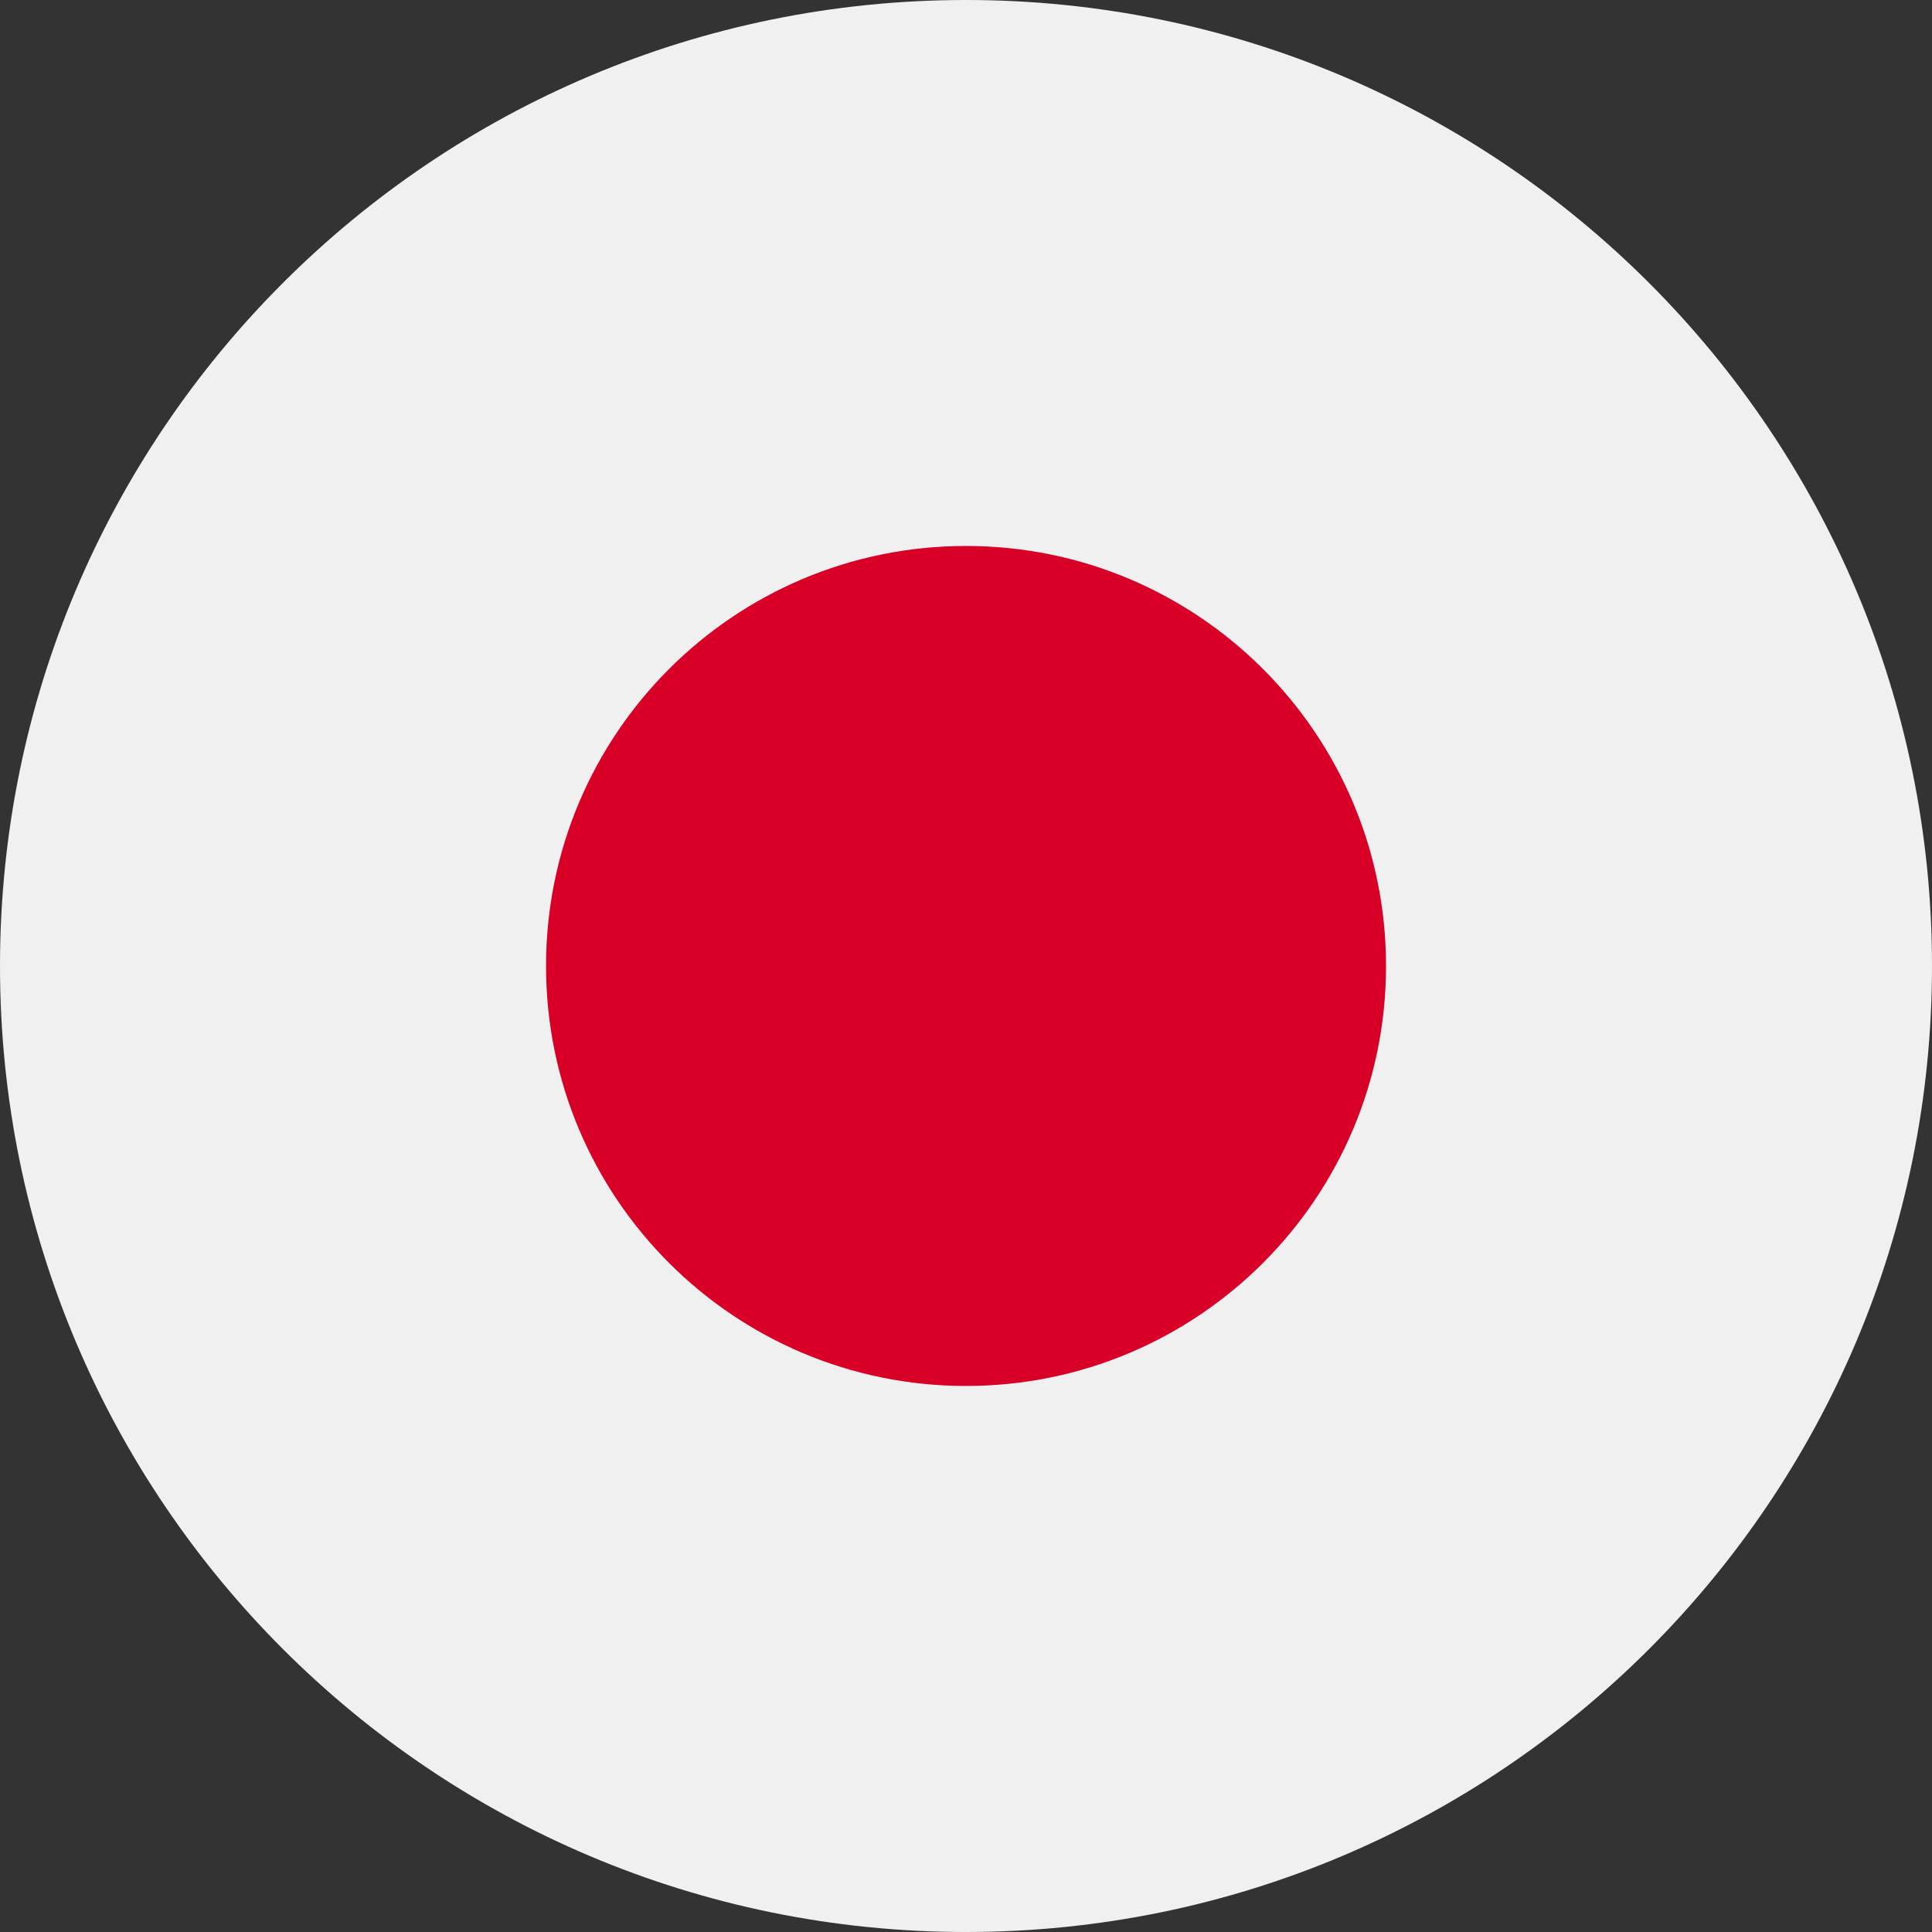
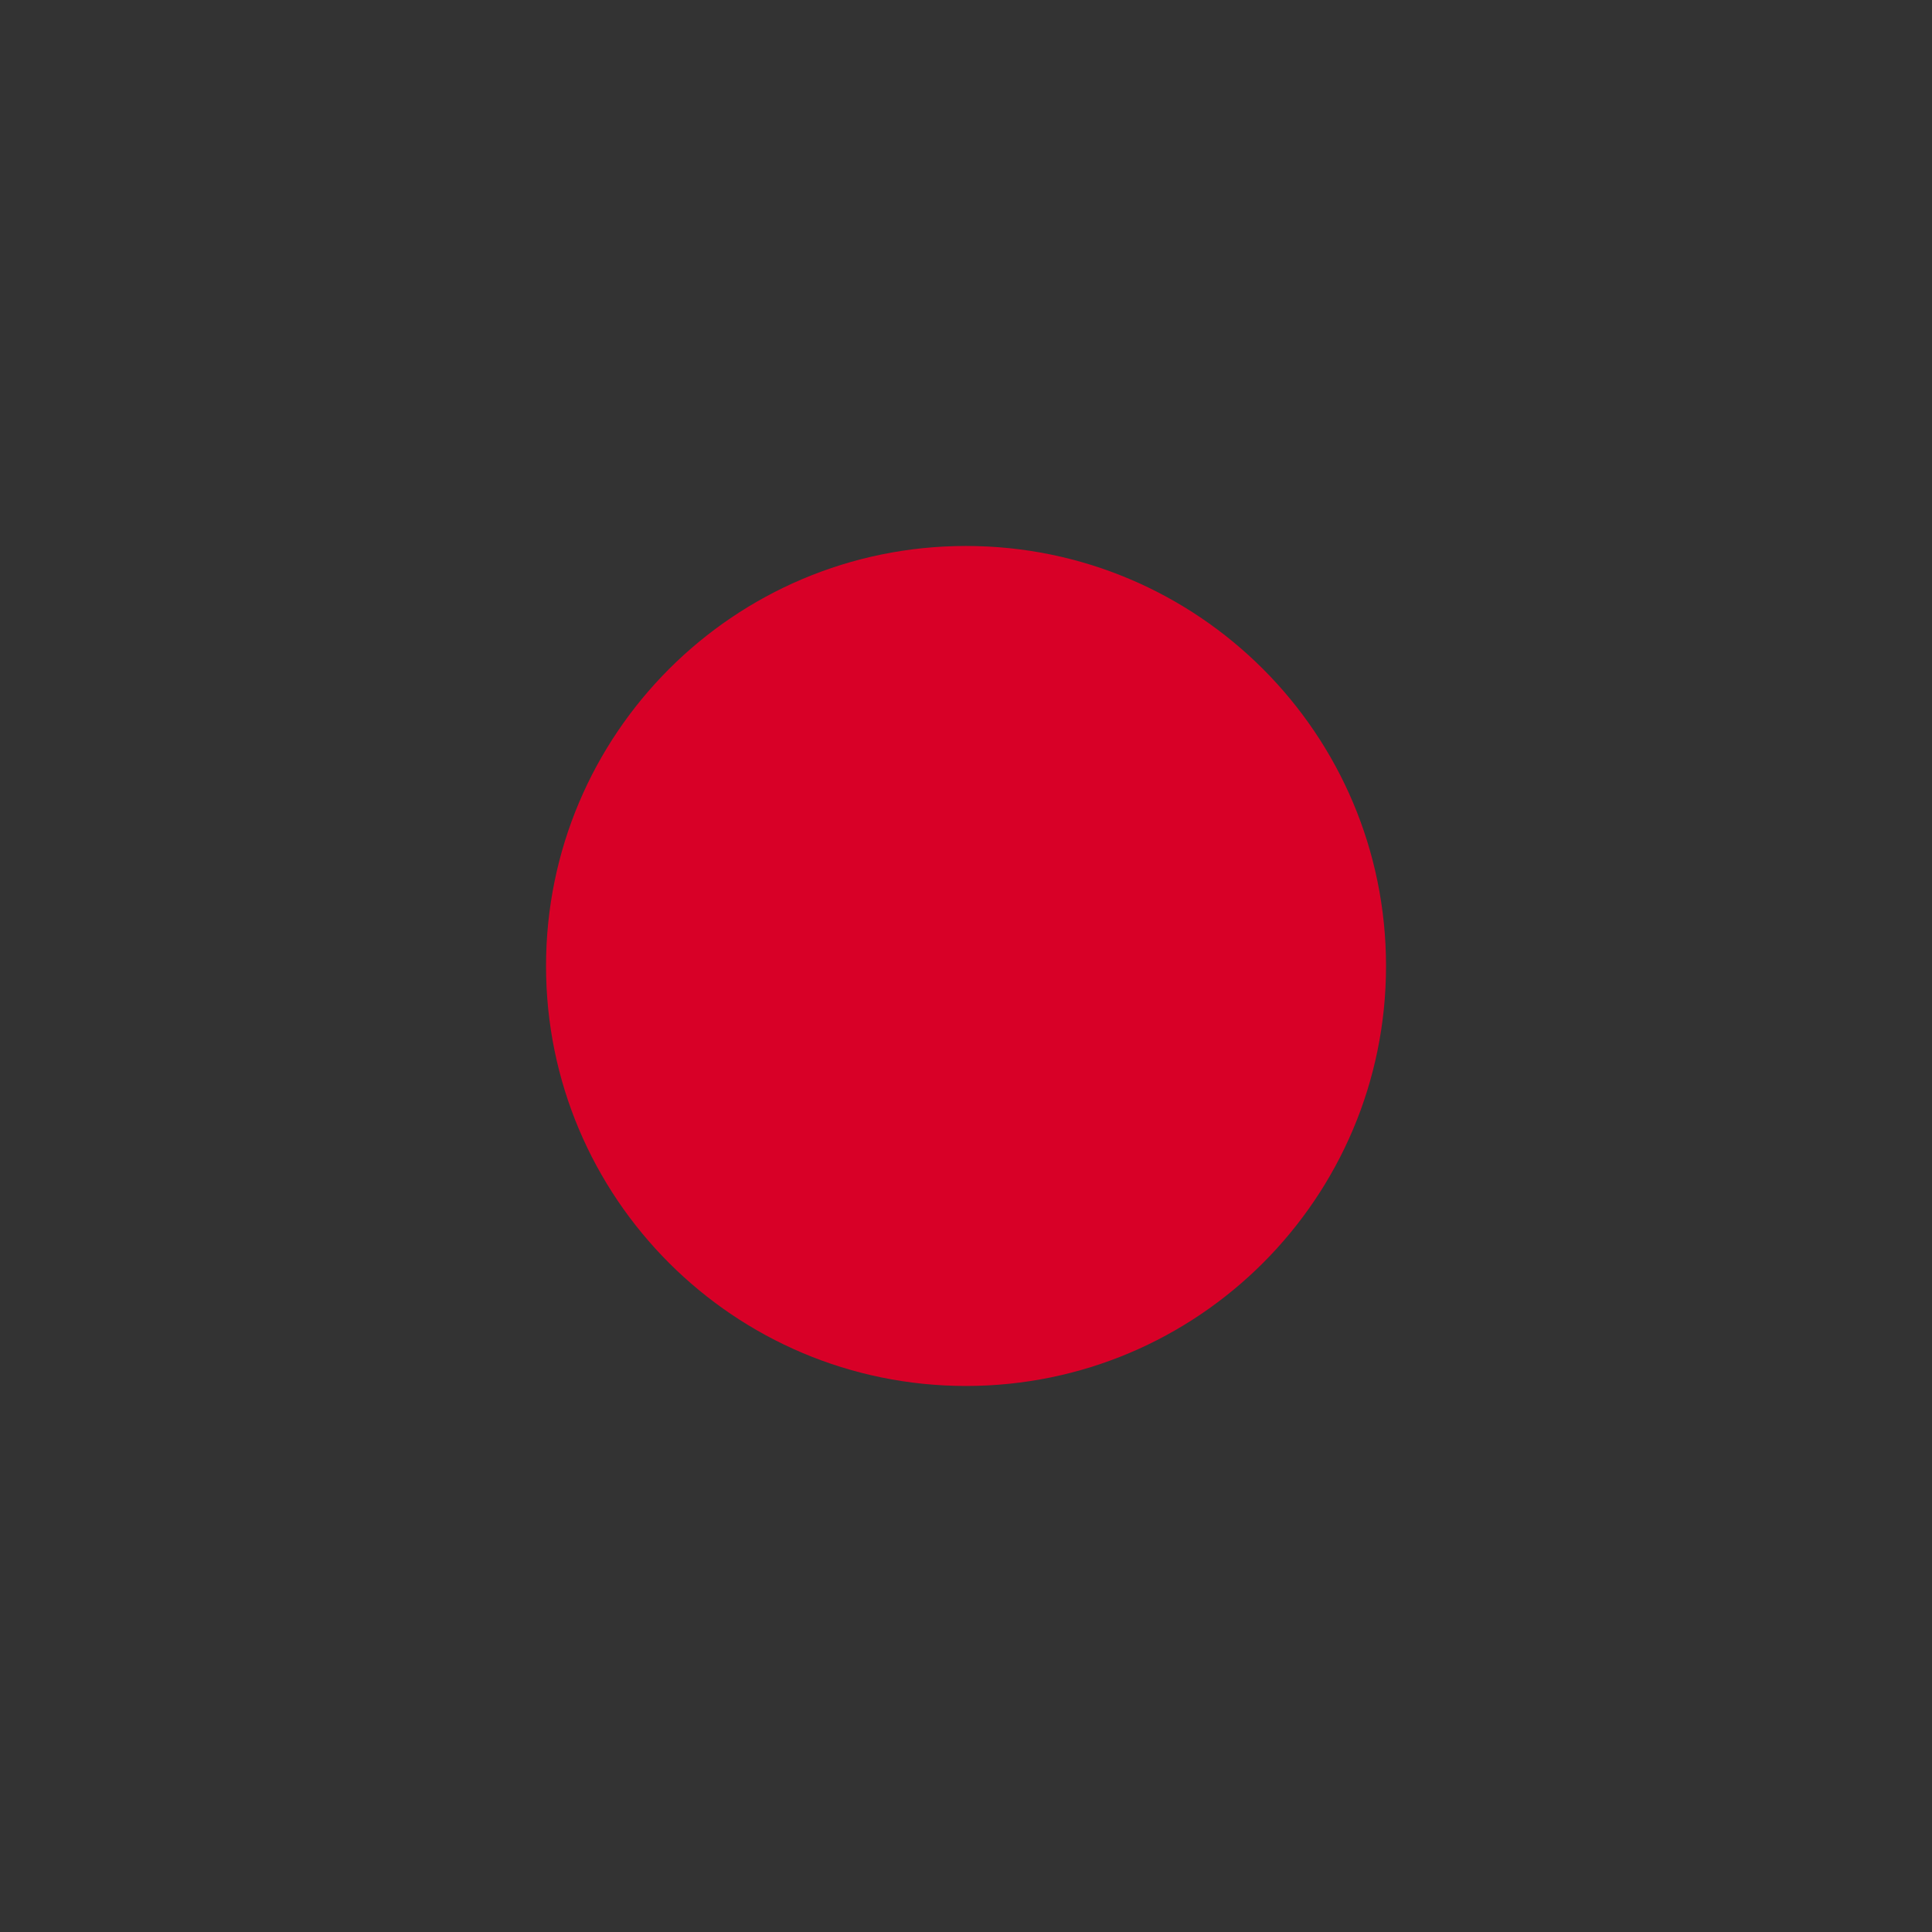
<svg xmlns="http://www.w3.org/2000/svg" fill="none" height="32" viewBox="0 0 32 32" width="32">
  <rect x="0" y="0" width="32" height="32" fill="#333333" stroke="none" />
  <g clip-path="url(#clip0_2121_6826)">
-     <path d="M16 32C24.837 32 32 24.837 32 16C32 7.163 24.837 0 16 0C7.163 0 0 7.163 0 16C0 24.837 7.163 32 16 32Z" fill="#F0F0F0" />
    <path d="M16 22.956C19.842 22.956 22.957 19.842 22.957 16C22.957 12.158 19.842 9.043 16 9.043C12.159 9.043 9.044 12.158 9.044 16C9.044 19.842 12.159 22.956 16 22.956Z" fill="#D80027" />
  </g>
  <defs>
    <clipPath id="clip0_2121_6826">
      <rect fill="white" height="32" width="32" />
    </clipPath>
  </defs>
</svg>